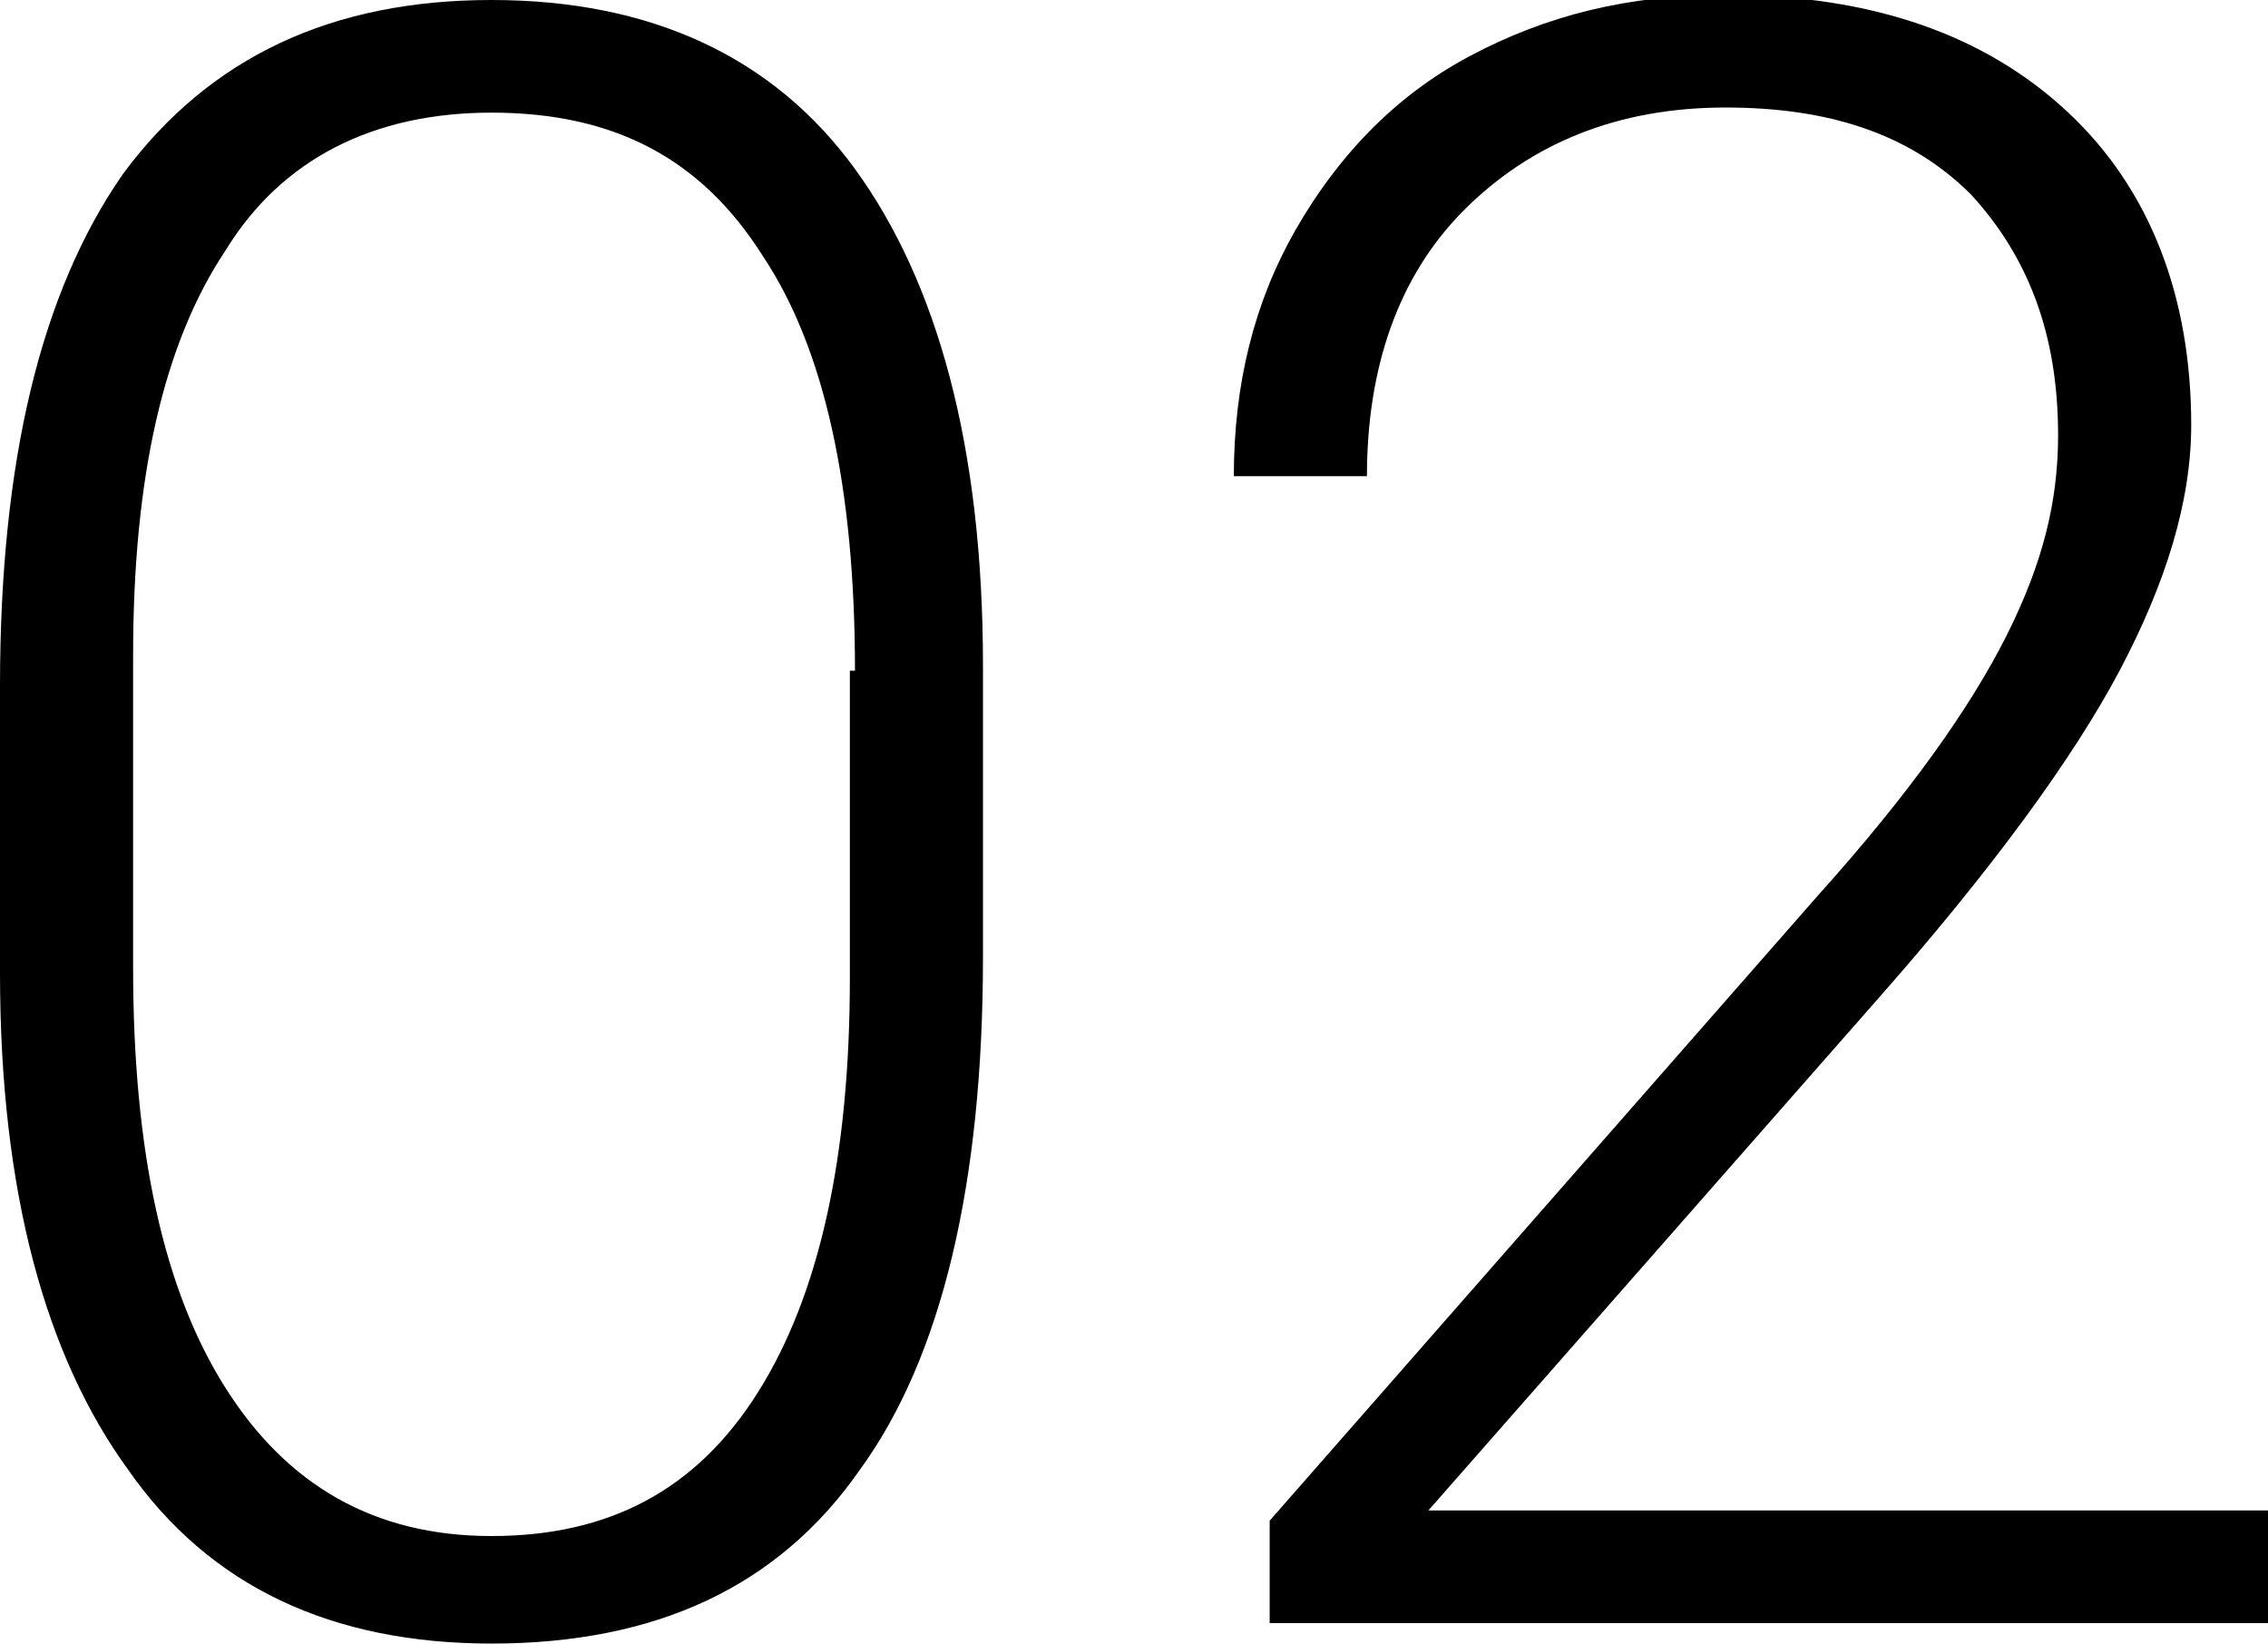
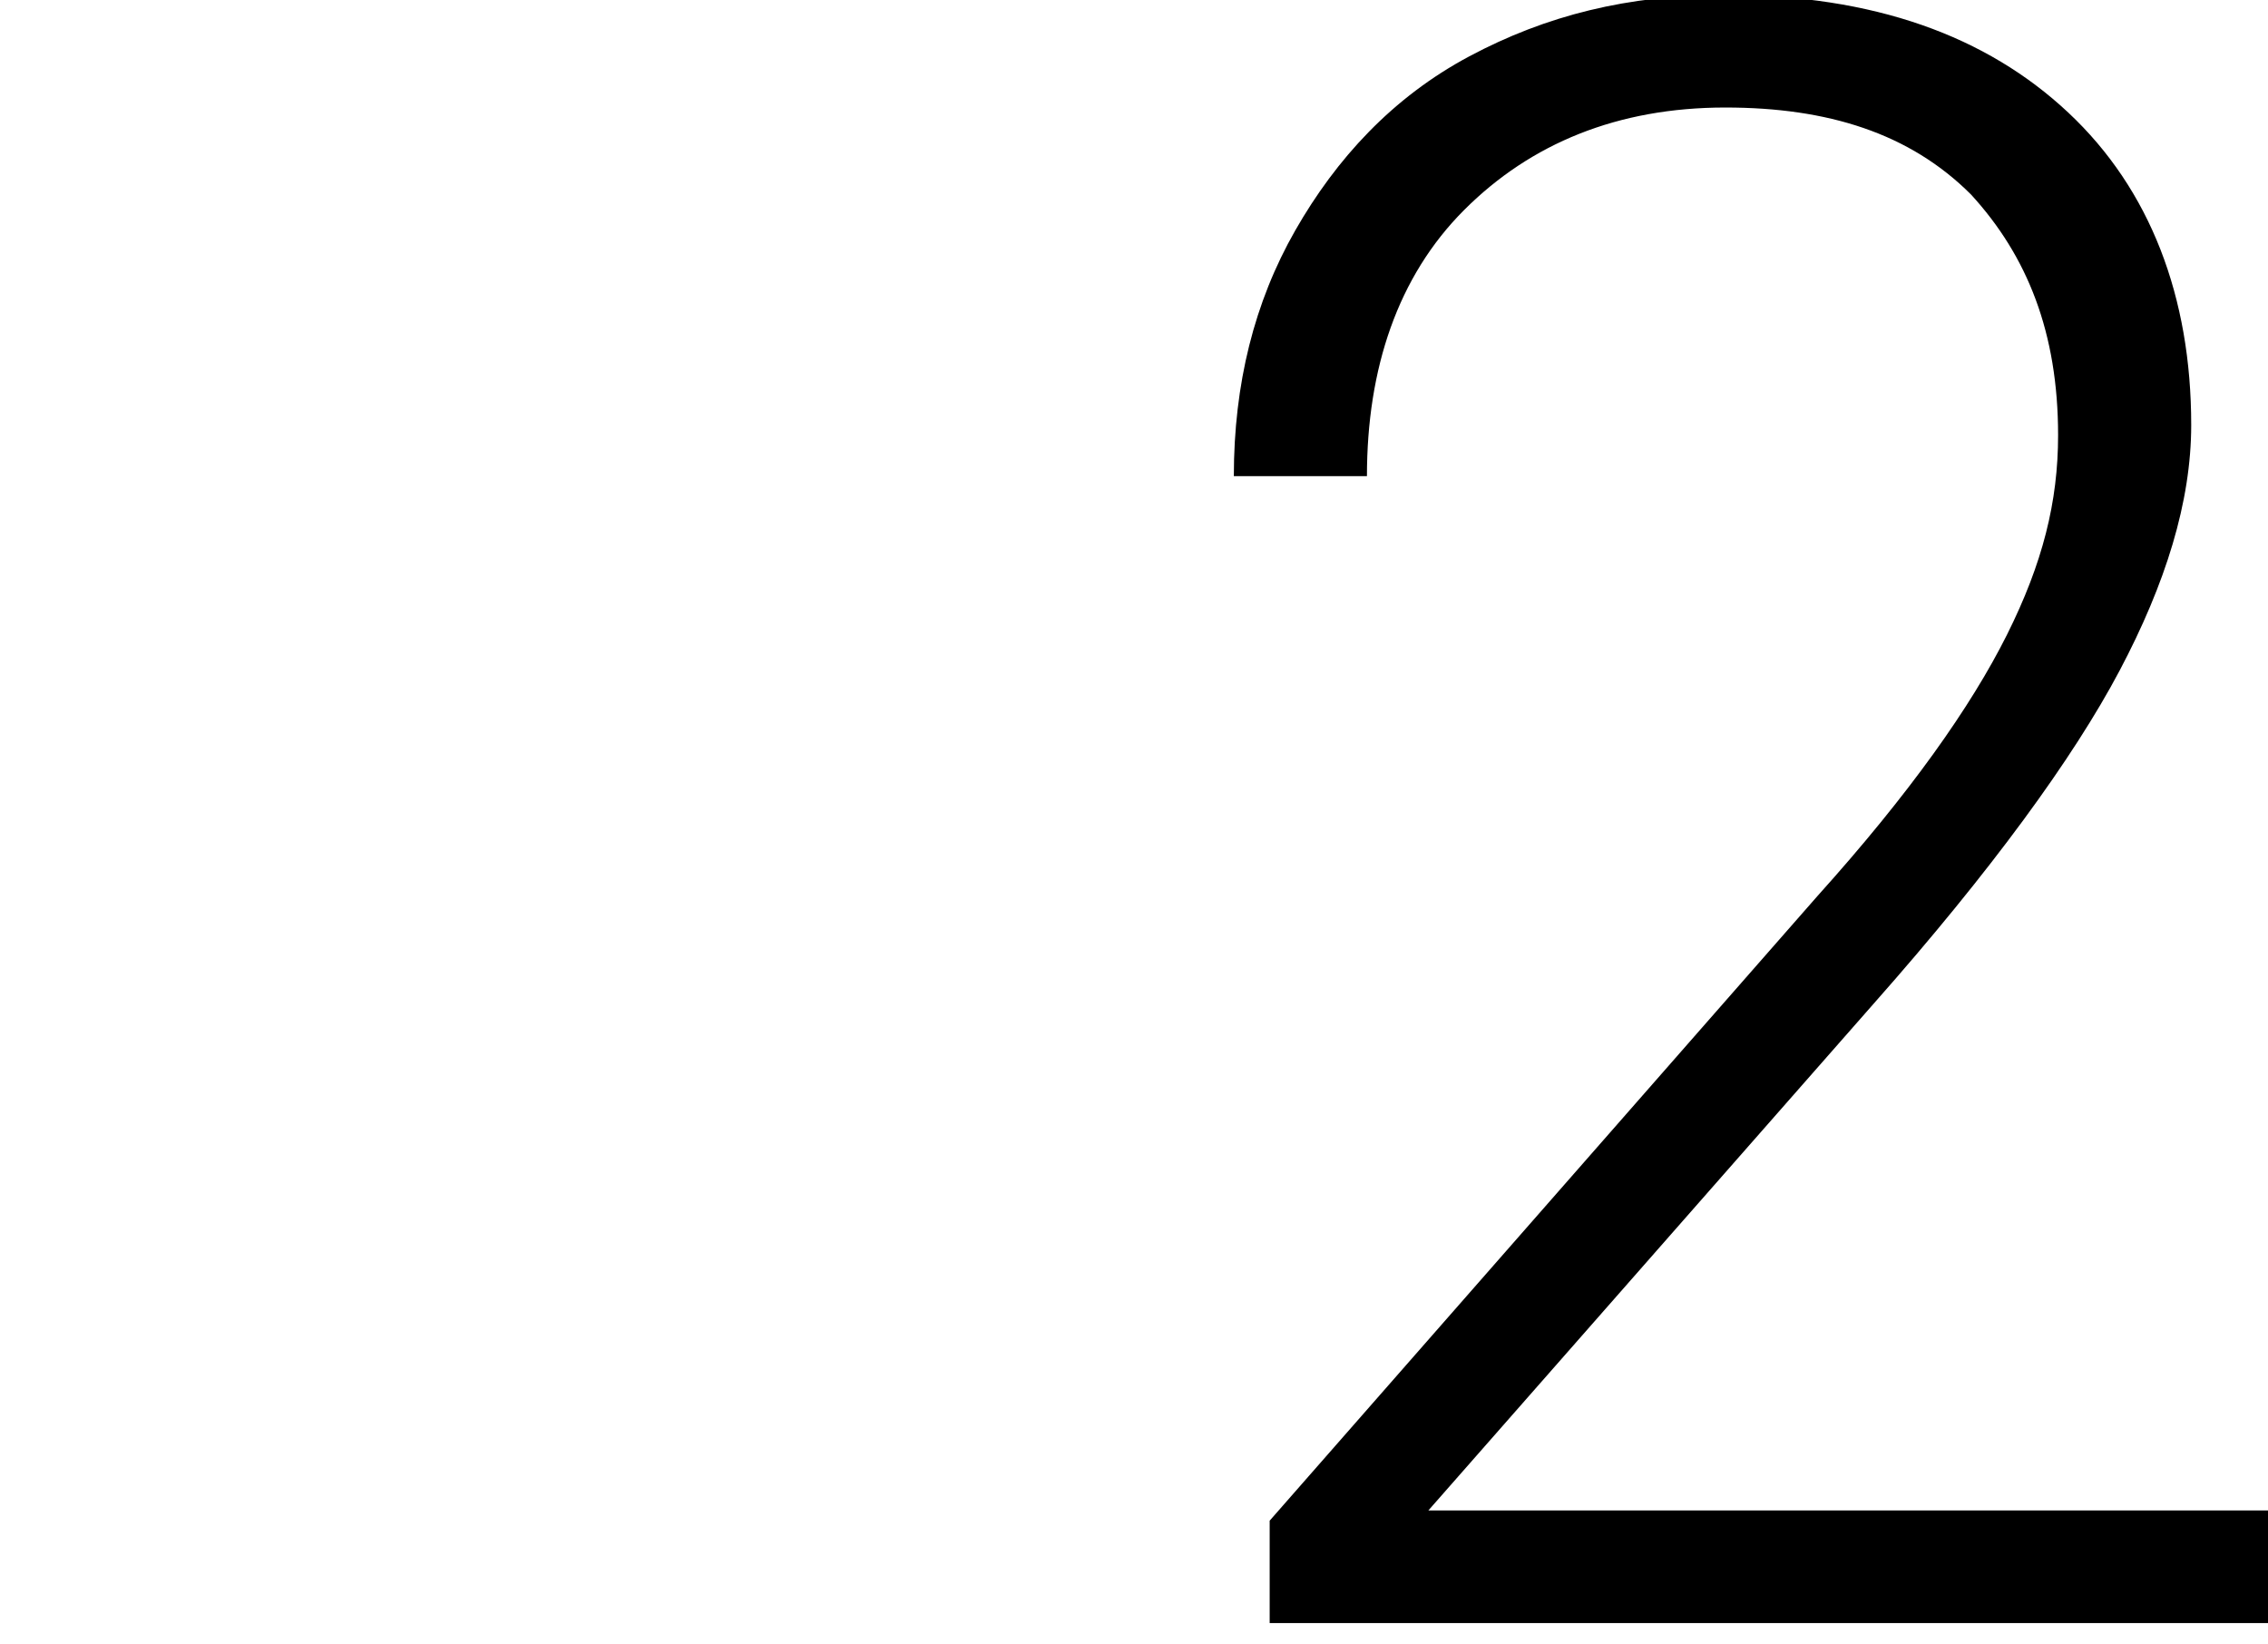
<svg xmlns="http://www.w3.org/2000/svg" version="1.1" id="レイヤー_1" x="0px" y="0px" viewBox="0 0 44.3 32.1" style="enable-background:new 0 0 44.3 32.1;" xml:space="preserve">
  <g>
-     <path d="M19.2,18.7c0,4.4-0.8,7.8-2.4,10c-1.6,2.3-4,3.4-7.2,3.4c-3.1,0-5.5-1.1-7.1-3.4C0.9,26.5,0,23.3,0,19v-5.6   C0,9,0.8,5.7,2.4,3.4C4.1,1.1,6.5,0,9.6,0c3.1,0,5.5,1.1,7.1,3.3c1.6,2.2,2.5,5.4,2.5,9.7V18.7z M16.7,13.1c0-3.6-0.6-6.3-1.8-8.1   C13.7,3.1,12,2.2,9.6,2.2c-2.3,0-4.1,0.9-5.2,2.7c-1.2,1.8-1.8,4.4-1.8,7.9v6.1c0,3.6,0.6,6.3,1.8,8.2C5.6,29,7.3,30,9.6,30   c2.3,0,4-0.9,5.2-2.8s1.8-4.6,1.8-8.1V13.1z" />
    <path d="M44.3,31.7H24.8v-2l10.7-12.2c1.8-2,3-3.7,3.7-5.1s1-2.6,1-3.9c0-2-0.6-3.5-1.7-4.7c-1.2-1.2-2.8-1.7-4.8-1.7   c-2.1,0-3.8,0.7-5.1,2c-1.3,1.3-1.9,3.1-1.9,5.2h-2.6c0-1.8,0.4-3.4,1.2-4.8c0.8-1.4,1.9-2.6,3.4-3.4c1.5-0.8,3.1-1.2,5-1.2   c2.9,0,5.1,0.8,6.7,2.3s2.4,3.6,2.4,6.1c0,1.5-0.5,3.1-1.4,4.8c-0.9,1.7-2.5,3.9-4.8,6.5l-8.7,9.9h16.4V31.7z" />
  </g>
</svg>